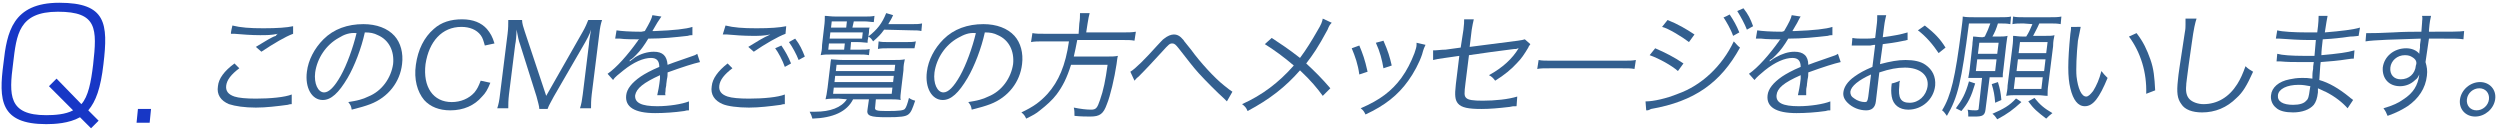
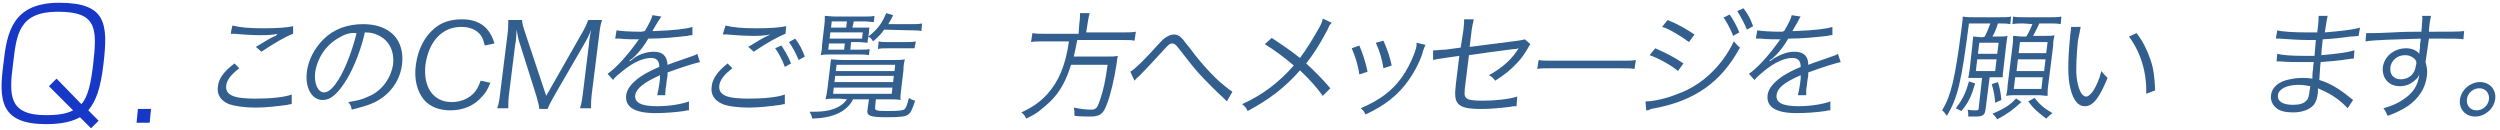
<svg xmlns="http://www.w3.org/2000/svg" version="1.1" id="_ポップアップ" x="0px" y="0px" viewBox="0 0 362.5 18.9" style="enable-background:new 0 0 362.5 18.9;" xml:space="preserve">
  <style type="text/css">
	.st0{fill:#335F8F;}
	.st1{fill:#1737C6;}
</style>
  <path class="st0" d="M34.7,9.9c-1.2,0.9-1.8,1.7-1.9,2.5c-0.1,0.8,0.3,1.3,1.2,1.6c0.6,0.2,1.7,0.3,3.1,0.3c2.1,0,4.2-0.2,5.2-0.6  l0,1.4c-0.2,0-0.3,0-0.6,0.1c-1.5,0.2-3.1,0.4-4.6,0.4c-1.6,0-3-0.2-3.9-0.5c-1.2-0.5-1.8-1.4-1.6-2.6c0.1-1.1,0.9-2.2,2.4-3.3  L34.7,9.9L34.7,9.9z M33.7,3.7c1.2,0.3,2.5,0.4,4.5,0.4s3.4-0.1,4.3-0.3l0,1.1c-1.1,0.4-2.8,1.4-4.6,2.6l-0.8-0.7  c1.2-0.7,1.6-1,2.4-1.4c0.2-0.1,0.2-0.1,0.5-0.2C40.1,5,40.1,5,40.3,4.9c-1,0.2-1.6,0.2-2.6,0.2c-1.2,0-2.6-0.1-3.7-0.2  c-0.3,0-0.3,0-0.5,0C33.4,4.9,33.7,3.7,33.7,3.7z" />
  <path class="st0" d="M50.4,11.3c-1.3,2.2-2.4,3.2-3.6,3.2c-1.6,0-2.6-1.8-2.3-4.1c0.2-1.7,1.1-3.4,2.4-4.7c1.5-1.5,3.5-2.2,5.8-2.2  c1.9,0,3.5,0.6,4.5,1.7c0.9,1,1.3,2.5,1.1,4.1c-0.3,2.6-2,4.8-4.6,5.8c-0.8,0.3-1.5,0.5-2.7,0.8c-0.1-0.6-0.2-0.7-0.5-1.1  c1.3-0.2,2.1-0.4,2.9-0.8c2-0.8,3.3-2.7,3.6-4.7c0.2-1.9-0.6-3.5-2.2-4.2c-0.6-0.3-1.1-0.4-1.9-0.4C52.4,7,51.4,9.6,50.4,11.3  L50.4,11.3z M49.1,5.5c-1.8,1-3.1,2.9-3.4,5c-0.2,1.6,0.4,2.9,1.3,2.9c0.7,0,1.5-0.8,2.4-2.4c0.9-1.6,1.8-4.1,2.3-6.2  C50.7,4.7,49.9,5,49.1,5.5L49.1,5.5z" />
  <path class="st0" d="M70.3,6.6c-0.2-0.7-0.3-1.1-0.6-1.5c-0.6-0.8-1.6-1.2-2.8-1.2c-2.8,0-4.7,2.1-5.2,5.4c-0.4,3.3,1.1,5.5,3.8,5.5  c1.3,0,2.5-0.5,3.3-1.4c0.4-0.5,0.6-0.9,0.9-1.7l1.4,0.3c-0.4,1-0.7,1.5-1.2,2c-1.1,1.3-2.7,2-4.6,2c-1.6,0-2.9-0.5-3.8-1.5  c-1-1.2-1.5-3-1.2-5.1c0.3-2.2,1.2-4,2.6-5.2c1.1-1,2.5-1.4,4.1-1.4s2.8,0.5,3.6,1.4c0.5,0.6,0.8,1.1,1.1,2.1L70.3,6.6L70.3,6.6z" />
  <path class="st0" d="M75.4,6.4c-0.2-0.5-0.3-1.1-0.5-2.1c0,0.7-0.1,1.8-0.2,2.2l-0.9,7.2c-0.1,0.9-0.1,1.4-0.1,2h-1.6  c0.2-0.6,0.3-1.1,0.4-2l1.1-8.8c0.1-0.8,0.1-1.4,0.1-2h2c0,0.5,0.2,1.1,0.4,1.7l3.1,9.3l5.3-9.3c0.4-0.7,0.6-1.2,0.8-1.7h2  c-0.2,0.6-0.3,1.1-0.4,2l-1.1,8.8c-0.1,0.9-0.1,1.4-0.1,2h-1.6c0.2-0.6,0.3-1.2,0.4-2l0.9-7.3C85.4,6,85.6,5,85.7,4.3  c-0.2,0.7-0.6,1.4-1,2.1L80.3,14c-0.4,0.8-0.7,1.2-0.9,1.8h-1.2c0-0.4-0.2-1-0.4-1.8L75.4,6.4L75.4,6.4z" />
  <path class="st0" d="M93.5,4.5c0.7-1.2,1-1.8,1.1-2.3l1.3,0.2c-0.1,0.1-0.3,0.5-0.6,0.9c-0.3,0.5-0.6,1-0.7,1.2c0.1,0,0.3,0,0.4,0  c2.7-0.1,4.5-0.3,5.4-0.6l0,1.2c-0.3,0-0.4,0-0.7,0.1c-1.8,0.2-3.6,0.4-5.7,0.4c-0.6,1-1.1,1.7-1.8,2.4c-0.2,0.2-0.6,0.6-0.7,0.6  c-0.1,0.1-0.2,0.1-0.2,0.2c0,0,0,0,0,0v0c0,0,0,0,0,0.1c0.4-0.3,0.7-0.5,0.8-0.6c0.8-0.5,1.8-0.8,2.7-0.8c1.3,0,1.9,0.6,2,1.9  c1.3-0.5,2.3-0.8,3.1-1.1c0.9-0.3,0.9-0.3,1.2-0.5l0.4,1.2c-0.9,0.2-2.5,0.7-4.7,1.5c0,0.4,0,0.6-0.1,1c0,0.2-0.1,0.6-0.1,0.9  c-0.1,0.4-0.1,0.6-0.1,0.8c0,0.2-0.1,0.4,0,0.6l-1.2,0c0.1-0.4,0.3-1.4,0.4-2.4c0-0.3,0-0.3,0-0.5c-2.4,1.1-3.4,1.9-3.6,2.9  c-0.1,1.1,0.9,1.6,3.2,1.6c1.7,0,3.6-0.3,4.6-0.7v1.3c-0.3,0-0.3,0-0.7,0.1c-1.4,0.2-2.9,0.3-4.2,0.3c-3,0-4.4-0.9-4.2-2.6  c0.1-0.9,0.8-1.8,2.1-2.7c0.6-0.4,1.5-0.9,2.7-1.4c0-0.9-0.4-1.3-1.2-1.3c-1.1,0-2.5,0.6-4,1.8c-0.7,0.6-1.2,0.9-1.5,1.4l-0.8-0.9  c1.3-0.9,2.9-2.7,4.4-4.8c0-0.1,0.1-0.1,0.2-0.2c-0.1,0-0.2,0-0.3,0c-0.3,0-1.9,0-2.5-0.1h-0.3c-0.2,0-0.2,0-0.4,0l0.2-1.2  c0.6,0.1,1.9,0.2,3.6,0.2L93.5,4.5L93.5,4.5z" />
  <path class="st0" d="M106.2,9.9c-1.2,0.9-1.8,1.7-1.9,2.5c-0.1,0.8,0.3,1.3,1.2,1.6c0.6,0.2,1.7,0.3,3.1,0.3c2.1,0,4.2-0.2,5.2-0.6  l0,1.4c-0.2,0-0.3,0-0.6,0.1c-1.5,0.2-3.1,0.4-4.6,0.4c-1.6,0-3.1-0.2-3.8-0.5c-1.2-0.5-1.8-1.4-1.6-2.6c0.1-1.1,0.9-2.2,2.3-3.3  L106.2,9.9L106.2,9.9z M105.2,3.7c1.2,0.3,2.5,0.4,4.5,0.4S113,4,114,3.8l-0.1,1.1c-1.1,0.4-3,1.5-4.6,2.6l-0.8-0.7  c1.5-0.9,1.9-1.2,3.2-1.8c-1,0.2-1.6,0.2-2.6,0.2c-1.2,0-2.6-0.1-3.7-0.2c-0.2,0-0.4,0-0.6,0L105.2,3.7L105.2,3.7z M113.3,6.6  c0.6,0.9,1,1.6,1.4,2.6l-0.9,0.5c-0.3-0.9-1-2.2-1.4-2.7L113.3,6.6L113.3,6.6z M115.3,5.6c0.7,0.9,1,1.6,1.4,2.6l-0.9,0.5  c-0.3-0.8-0.9-1.9-1.4-2.6L115.3,5.6L115.3,5.6z" />
  <path class="st0" d="M121.6,14.3c-0.8,0-1.5,0-1.9,0.1c0.1-0.4,0.2-0.9,0.3-1.7l0.3-2.5c0.1-0.6,0.1-1.1,0.2-1.6  c0.4,0,0.9,0.1,1.8,0.1h7.1c0.9,0,1.3,0,1.8-0.1c-0.1,0.5-0.2,0.8-0.2,1.6l-0.3,2.5c-0.1,0.9-0.2,1.5-0.1,1.8  c-0.4-0.1-1.1-0.1-1.9-0.1H127l-0.1,1.1c-0.1,0.5,0.1,0.6,1.7,0.6c1.9,0,2.4-0.1,2.6-0.3c0.2-0.2,0.4-0.8,0.6-1.6  c0.3,0.2,0.5,0.3,0.9,0.4c-0.4,1.2-0.6,1.7-1,2c-0.4,0.3-1.1,0.4-3.1,0.4c-2.5,0-3-0.2-2.8-1.2l0.2-1.4h-2.3  c-0.9,1.8-2.9,2.7-5.9,2.8c-0.1-0.4-0.2-0.6-0.4-1c0.4,0,0.6,0,0.8,0c2.2,0,3.8-0.6,4.6-1.8L121.6,14.3L121.6,14.3z M123.3,7.2h1.4  c0.7,0,1.1,0,1.4-0.1L126,8c-0.5-0.1-0.9-0.1-1.4-0.1h-4.1c-0.6,0-1,0-1.5,0.1c0.1-0.4,0.2-0.8,0.2-1.5l0.3-2.6  c0.1-0.7,0.1-1.2,0.1-1.6c0.4,0,0.8,0.1,1.7,0.1h3.9c0.7,0,1.2,0,1.6-0.1l-0.1,0.9c-0.4,0-0.8-0.1-1.4-0.1h-1.5L123.6,4h1.1  c0.8,0,1.1,0,1.4,0C126,4.2,126,4.4,126,4.7l-0.1,0.7c-0.1,0.4-0.1,0.6-0.1,0.8c-0.3,0-0.8-0.1-1.5-0.1h-0.9  C123.4,6.3,123.3,7.2,123.3,7.2z M120.2,6.3l-0.1,0.9h2.3l0.1-0.9H120.2z M125,5.6l0.1-0.9h-4.7l-0.1,0.9H125z M122.7,4l0.1-0.9  h-2.2L120.5,4H122.7z M120.8,13.6h8.5l0.1-0.9h-8.5L120.8,13.6z M121,11.9h8.5l0.1-0.9h-8.5L121,11.9z M121.2,10.3h8.5l0.1-0.9h-8.5  L121.2,10.3z M128.2,4.3c-0.5,0.7-0.8,1-1.6,1.7c-0.2-0.3-0.3-0.5-0.7-0.7c1.3-1,2-1.9,2.6-3.4l1,0.3c-0.3,0.7-0.5,0.9-0.7,1.3h3.4  c0.7,0,1,0,1.5-0.1l-0.1,1.1c-0.4-0.1-0.8-0.1-1.4-0.1L128.2,4.3L128.2,4.3z M127.4,6c0.4,0.1,0.8,0.1,1.4,0.1h2.5  c0.7,0,1.1,0,1.5-0.1L132.6,7C132.2,7,131.9,7,131.2,7h-2.4c-0.6,0-1.1,0-1.5,0.1C127.3,7,127.4,6,127.4,6z" />
-   <path class="st0" d="M140.3,11.3c-1.3,2.2-2.4,3.2-3.6,3.2c-1.6,0-2.6-1.8-2.3-4.1c0.2-1.7,1.1-3.4,2.4-4.7c1.5-1.5,3.5-2.2,5.8-2.2  c1.9,0,3.5,0.6,4.5,1.7c0.9,1,1.3,2.5,1.1,4.1c-0.3,2.6-2,4.8-4.6,5.8c-0.8,0.3-1.5,0.5-2.7,0.8c-0.1-0.6-0.2-0.7-0.5-1.1  c1.3-0.2,2.1-0.4,2.9-0.8c2-0.8,3.3-2.7,3.6-4.7c0.2-1.9-0.6-3.5-2.2-4.2c-0.6-0.3-1.1-0.4-1.9-0.4C142.3,7,141.3,9.6,140.3,11.3  L140.3,11.3z M138.9,5.5c-1.8,1-3.1,2.9-3.4,5c-0.2,1.6,0.4,2.9,1.3,2.9c0.7,0,1.5-0.8,2.4-2.4c0.9-1.6,1.8-4.1,2.3-6.2  C140.5,4.7,139.8,5,138.9,5.5L138.9,5.5z" />
  <path class="st0" d="M156.5,3.4c0.1-0.6,0.1-1,0.1-1.5h1.4c-0.1,0.4-0.2,0.8-0.3,1.5l-0.2,1.3h5.2c0.9,0,1.4,0,2-0.1l-0.2,1.3  c-0.5-0.1-0.9-0.1-1.9-0.1h-6.4c-0.2,1.1-0.3,1.5-0.5,2.4h4.6c0.9,0,1.3,0,1.8-0.1c-0.1,0.3-0.1,0.5-0.2,1.2c-0.3,2-0.9,4.6-1.4,5.8  c-0.5,1.4-1,1.8-2.4,1.8c-0.5,0-1.4,0-2.3-0.1c0-0.5,0-0.8-0.1-1.2c1,0.2,1.8,0.3,2.5,0.3s0.9-0.2,1.3-1.4c0.5-1.4,0.8-2.9,1.1-5.1  h-5.3c-0.6,1.9-1.2,3.1-2.1,4.3c-0.6,0.8-1.5,1.6-2.4,2.3c-0.6,0.5-1,0.7-2,1.2c-0.2-0.4-0.3-0.6-0.7-0.9c1.7-0.8,2.7-1.5,3.8-2.7  c1.6-1.8,2.6-4.1,3.1-7.6h-3.6c-0.9,0-1.4,0-1.9,0.1l0.2-1.3c0.5,0.1,1,0.1,1.9,0.1h4.8L156.5,3.4L156.5,3.4z" />
  <path class="st0" d="M163.9,10.4c0.7-0.4,2.2-1.9,3.9-3.8c0.6-0.6,0.7-0.8,1-1c0.5-0.4,1-0.6,1.4-0.6c0.5,0,0.9,0.2,1.4,0.8  c0.1,0.2,0.4,0.5,1.1,1.4c1.3,1.8,3.4,4.1,4.8,5.2c0.6,0.5,0.9,0.7,1.2,0.9l-0.8,1.4c-0.1-0.1-0.2-0.2-0.4-0.4  c-0.9-0.8-2.7-2.6-3.7-3.7c-0.9-1-1.4-1.7-2.9-3.6c-0.4-0.5-0.6-0.7-0.9-0.7c-0.4,0-0.5,0.1-1.5,1.2c-1.2,1.3-2.2,2.4-3.4,3.6  c-0.4,0.3-0.4,0.4-0.6,0.6L163.9,10.4L163.9,10.4z" />
  <path class="st0" d="M193.1,3.3c-0.3,0.3-0.4,0.5-0.6,1c-1.4,2.6-2.1,3.6-3.1,4.9c1.3,1.2,2.3,2.2,3.5,3.6l-1.1,1.1  c-0.8-1.1-1.7-2.2-3.3-3.7c-2.1,2.4-4.4,4.2-7.6,5.9c-0.2-0.5-0.4-0.7-0.8-1c2.9-1.3,5.3-3.1,7.5-5.6c-1.4-1.2-2.9-2.3-4.2-3.1  l1-0.9c1.5,1,2.3,1.5,4.1,2.9c0.9-1.2,1.7-2.5,2.5-3.9c0.6-1,0.7-1.3,0.8-1.8L193.1,3.3L193.1,3.3z" />
  <path class="st0" d="M197.1,6.6c0.5,1.2,0.8,2,1.2,3.8l-1.2,0.4c-0.2-1.5-0.6-2.6-1.1-3.8L197.1,6.6L197.1,6.6z M206.7,6.5  c-0.1,0.2-0.3,0.6-0.5,1.4c-0.4,1.2-1.2,2.7-2,3.8c-1.5,2.1-3.4,3.6-6.2,4.9c-0.2-0.4-0.3-0.6-0.7-0.9c2.8-1.2,4.5-2.5,5.9-4.4  c0.8-1.1,1.4-2.3,1.9-3.6c0.2-0.6,0.3-0.9,0.3-1.2V6.3c0,0,0-0.1,0-0.1L206.7,6.5L206.7,6.5z M200.6,5.9c0.7,1.6,0.9,2.3,1.2,3.6  l-1.2,0.4c-0.2-1.2-0.5-2.4-1.1-3.7C199.5,6.2,200.6,5.9,200.6,5.9z" />
  <path class="st0" d="M212.2,4.3c0.1-0.9,0.1-1,0.1-1.5h1.4c-0.1,0.5-0.2,0.8-0.3,1.5l-0.3,2.5l7-0.9c0.6-0.1,0.7-0.1,1-0.2l0.8,0.7  c-0.1,0.2-0.2,0.2-0.3,0.5c-0.6,1-1,1.6-1.6,2.2c-0.8,0.9-1.9,1.8-3.2,2.6c-0.3-0.4-0.5-0.6-0.9-0.8c2-1.1,3.4-2.4,4.3-3.9  c-0.2,0-0.2,0.1-0.4,0.1c-0.1,0-0.1,0-0.2,0c-2.4,0.3-4.6,0.6-6.6,0.9l-0.5,4c-0.2,1.6-0.2,1.9,0.1,2.2c0.3,0.3,1,0.4,2.4,0.4  c1.8,0,3.7-0.2,5-0.6l-0.1,1.4c-0.5,0-0.6,0-1,0.1c-1.7,0.2-2.9,0.3-4.1,0.3c-1.9,0-2.9-0.2-3.4-0.8c-0.4-0.5-0.5-1.1-0.3-2.8  l0.5-4.1l-2.1,0.3c-0.8,0.1-1.3,0.2-1.7,0.3V7.3h0.3c0.3,0,0.9-0.1,1.5-0.1l2.2-0.3L212.2,4.3L212.2,4.3z" />
  <path class="st0" d="M223.1,8.7c0.5,0.1,0.9,0.1,2.1,0.1h9.9c1.3,0,1.5,0,2.1-0.1L237,10c-0.5-0.1-0.9-0.1-2.1-0.1H225  c-1.2,0-1.6,0-2.1,0.1L223.1,8.7L223.1,8.7z" />
  <path class="st0" d="M238.6,14.7h0.1c1,0,2.9-0.4,4.6-1.1c3.4-1.2,6.4-4,8.1-7.6c0.4,0.4,0.5,0.6,0.9,0.9c-2.8,5.1-6.6,7.8-12.9,8.9  C239,16,239,16,238.7,16L238.6,14.7L238.6,14.7z M240,7c1.4,0.6,2.8,1.3,4.1,2.2l-0.8,1.1c-0.9-0.8-2.7-1.8-4.1-2.3L240,7L240,7z   M241.8,2.9c1.5,0.6,2.7,1.3,3.9,2.1l-0.8,1.1c-0.9-0.7-3-2-3.9-2.2L241.8,2.9L241.8,2.9z M250.8,2.1c0.6,0.9,1,1.6,1.4,2.6  l-0.9,0.5c-0.3-0.9-1-2.1-1.4-2.7C249.9,2.6,250.8,2.1,250.8,2.1z M252.8,1.2c0.7,0.9,1,1.5,1.4,2.6l-0.9,0.5  c-0.3-0.8-0.9-1.9-1.4-2.7L252.8,1.2L252.8,1.2z" />
  <path class="st0" d="M258.7,4.5c0.7-1.2,1-1.8,1.1-2.3l1.3,0.2c-0.1,0.1-0.3,0.5-0.5,0.9c-0.3,0.5-0.6,1-0.7,1.2c0.1,0,0.3,0,0.4,0  c2.7-0.1,4.5-0.3,5.4-0.6l0,1.2c-0.3,0-0.4,0-0.7,0.1c-1.8,0.2-3.6,0.4-5.7,0.4c-0.6,1-1.1,1.7-1.8,2.4c-0.2,0.2-0.6,0.6-0.7,0.6  c-0.1,0.1-0.2,0.1-0.2,0.2c0,0,0,0,0,0v0c0,0,0,0,0,0.1c0.4-0.3,0.7-0.5,0.9-0.6c0.9-0.5,1.8-0.8,2.7-0.8c1.3,0,2,0.6,2,1.9  c1.3-0.5,2.3-0.8,3.1-1.1c0.9-0.3,0.9-0.3,1.2-0.5l0.4,1.2c-0.9,0.2-2.5,0.7-4.7,1.5c0,0.4,0,0.6-0.1,1c0,0.2-0.1,0.6-0.1,0.9  c-0.1,0.4-0.1,0.6-0.1,0.8c0,0.2,0,0.4,0,0.6l-1.2,0c0.1-0.4,0.3-1.4,0.4-2.4c0-0.3,0-0.3,0-0.5c-2.5,1.1-3.4,1.9-3.5,2.9  c-0.1,1.1,0.9,1.6,3.2,1.6c1.7,0,3.6-0.3,4.6-0.7v1.3c-0.3,0-0.4,0-0.7,0.1c-1.4,0.2-2.9,0.3-4.2,0.3c-3,0-4.4-0.9-4.2-2.6  c0.1-0.9,0.8-1.8,2.1-2.7c0.6-0.4,1.5-0.9,2.7-1.4c0-0.9-0.4-1.3-1.2-1.3c-1.1,0-2.5,0.6-4,1.8c-0.7,0.6-1.1,0.9-1.5,1.4l-0.8-0.9  c1.3-0.9,2.9-2.7,4.4-4.8c0-0.1,0.1-0.1,0.2-0.2c-0.1,0-0.2,0-0.3,0c-0.3,0-1.9,0-2.5-0.1H255c-0.1,0-0.2,0-0.4,0l0.2-1.2  c0.6,0.1,1.9,0.2,3.6,0.2L258.7,4.5L258.7,4.5z" />
-   <path class="st0" d="M276.6,5.8c-0.2,0-0.3,0.1-0.5,0.1c-1.4,0.3-2.3,0.4-3.1,0.5l-0.4,2.9c1.5-0.4,2.6-0.6,3.7-0.6  c1.2,0,2.2,0.2,2.9,0.7c1,0.7,1.5,1.7,1.4,3c-0.2,2-1.9,3.5-3.9,3.5c-1.3,0-2.2-0.7-2.4-1.9c-0.1-0.6-0.1-1.1,0-1.9  c0.5-0.1,0.7-0.2,1.2-0.4c-0.1,0.3-0.1,0.5-0.1,0.7c-0.2,1.8,0.2,2.5,1.5,2.5c1.3,0,2.4-1,2.6-2.4c0.2-1.6-1.1-2.7-3.3-2.7  c-1.1,0-2.2,0.2-3.7,0.7l-0.5,4.2c-0.1,0.9-0.6,1.3-1.4,1.3c-1,0-2-0.4-2.7-1.1c-0.5-0.5-0.7-1-0.6-1.6c0.1-0.7,0.6-1.5,1.6-2.2  c0.7-0.5,1.4-0.9,2.6-1.4l0.4-3.2c-0.1,0-0.3,0-0.7,0.1c-0.3,0-0.6,0-1.1,0c-0.3,0-0.7,0-0.9,0h-0.7l0.1-1.1c0.5,0.1,1,0.1,1.7,0.1  c0.5,0,1.1,0,1.6-0.1l0.2-1.7c0.1-0.7,0.1-1.1,0.1-1.6h1.3c-0.1,0.5-0.2,0.8-0.3,1.6l-0.2,1.6c1.5-0.2,2.6-0.4,3.6-0.7L276.6,5.8  L276.6,5.8z M271.3,10.8c-1.8,0.8-2.9,1.7-3,2.5c0,0.4,0.1,0.7,0.6,1c0.4,0.3,1,0.5,1.5,0.5c0.3,0,0.4-0.1,0.5-0.8L271.3,10.8  L271.3,10.8z M281.1,7.7c-0.8-1.2-1.8-2.4-3-3.3l1-0.7c1.4,1.1,2.2,1.9,3,3.2L281.1,7.7L281.1,7.7z" />
  <path class="st0" d="M287.8,5.3c0.3-0.6,0.6-1.3,0.8-1.9h-3.1c-1.1,8.5-1.6,10.7-3.2,13.4c-0.3-0.4-0.4-0.6-0.7-0.8  c1.3-2.1,1.9-4.7,2.8-11.7c0.1-0.8,0.2-1.5,0.2-1.9c0.5,0.1,1,0.1,1.7,0.1h3.5c0.9,0,1.4,0,1.8-0.1l-0.1,1.1  c-0.5-0.1-0.9-0.1-1.7-0.1h-0.1c-0.2,0.7-0.5,1.4-0.8,1.9h0.8c0.6,0,1,0,1.4-0.1c-0.1,0.4-0.1,0.7-0.2,1.3l-0.4,3.5  c-0.1,0.6-0.1,0.9-0.1,1.2c-0.3,0-0.8,0-1.2,0h-0.7l-0.6,4.7c-0.1,0.8-0.4,1-1.5,1c-0.4,0-0.6,0-1,0c0-0.4,0-0.7-0.1-1  c0.5,0.1,0.9,0.1,1.2,0.1c0.3,0,0.4-0.1,0.4-0.2l0.5-4.5h-0.8c-0.4,0-0.8,0-1.2,0c0.1-0.4,0.1-0.7,0.2-1.2l0.4-3.6  c0-0.4,0.1-0.8,0.1-1.2c0.4,0,0.8,0.1,1.4,0.1L287.8,5.3L287.8,5.3z M283.6,15.7c0.9-1.2,1.4-2.1,1.9-3.9l0.9,0.3c-0.6,2-1,2.8-2,4  L283.6,15.7L283.6,15.7z M286.5,10.3h2.8l0.2-1.7h-2.8L286.5,10.3z M286.8,7.8h2.8l0.2-1.6H287L286.8,7.8z M289.7,11.9  c0.3,1,0.4,1.5,0.5,2.6l-0.9,0.4c-0.1-1.2-0.2-1.7-0.5-2.7L289.7,11.9L289.7,11.9z M293.1,14.8c-1.2,1.1-2,1.7-3.5,2.5  c-0.2-0.3-0.4-0.6-0.7-0.8c1.6-0.7,2.5-1.2,3.4-2.2C292.3,14.2,293.1,14.8,293.1,14.8z M293.4,3.4c-0.7,0-1.1,0-1.6,0.1l0.1-1.1  c0.5,0.1,0.8,0.1,1.6,0.1h3.7c0.8,0,1.2,0,1.7-0.1l-0.1,1.1c-0.5-0.1-0.9-0.1-1.6-0.1h-1.5c-0.3,0.7-0.6,1.2-0.9,1.8h1.6  c0.8,0,1.2,0,1.5-0.1c-0.1,0.5-0.2,0.9-0.2,1.6l-0.7,5.6c-0.1,0.6-0.1,1.2-0.1,1.6c-0.4,0-0.9-0.1-1.4-0.1h-3.1c-0.5,0-1,0-1.5,0.1  c0.1-0.5,0.2-1,0.2-1.5l0.7-5.6c0.1-0.7,0.1-1.2,0.1-1.6c0.4,0,0.7,0.1,1.5,0.1h0.4c0.4-0.6,0.6-1.1,0.9-1.8L293.4,3.4L293.4,3.4z   M292,12.9h4l0.2-1.7h-4L292,12.9z M292.4,10.3h4l0.2-1.7h-4L292.4,10.3z M292.7,7.7h4l0.2-1.6h-4L292.7,7.7z M295,14.2  c0.8,1,1.4,1.5,2.6,2.2c-0.4,0.3-0.6,0.5-0.9,0.8c-1.3-1-1.8-1.4-2.6-2.5L295,14.2L295,14.2z" />
  <path class="st0" d="M301.7,3.9c-0.1,0.5-0.2,1.1-0.4,2c-0.2,1.9-0.3,4.2-0.2,5.2c0.2,1.7,0.7,2.9,1.4,2.9c0.3,0,0.6-0.3,1-0.8  c0.5-0.8,0.9-1.7,1.2-2.9c0.3,0.4,0.5,0.6,0.9,1c-1.2,2.9-2.1,4.1-3.3,4.1c-1,0-1.7-0.9-2.1-2.6c-0.4-1.6-0.4-3.8,0-7.9  c0.1-0.6,0.1-0.7,0.1-1L301.7,3.9L301.7,3.9z M309.8,4.8c1,1.3,1.5,2.4,2,3.8c0.5,1.4,0.6,2.6,0.7,4.5l-1.3,0.5  c0.1-3.1-0.8-6-2.5-8.3C308.7,5.3,309.8,4.8,309.8,4.8z" />
-   <path class="st0" d="M318.5,2.7c-0.2,0.6-0.4,1.4-0.7,3.6c-0.3,2-0.6,4.3-0.7,5.1c0,0.2-0.1,0.6-0.1,1c-0.1,1,0.1,1.6,0.5,2  c0.4,0.4,1.2,0.7,2,0.7c2,0,3.7-1,4.9-2.9c0.5-0.8,0.8-1.5,1.2-2.6c0.4,0.4,0.6,0.5,1.1,0.8c-0.9,2-1.5,3-2.4,3.8  c-1.4,1.4-3.1,2.1-5,2.1c-1.4,0-2.5-0.4-3-1.2c-0.6-0.8-0.7-1.7-0.5-3.5c0.1-1.1,0.2-1.6,1-6.9c0.1-0.5,0.1-0.8,0.1-1.1  c0-0.3,0-0.6,0-0.9L318.5,2.7L318.5,2.7z" />
  <path class="st0" d="M340.4,15.7c-0.7-0.8-1.8-1.7-3.2-2.4c-0.3-0.1-0.6-0.3-1.1-0.5c0,0.3,0,0.5,0,0.6c-0.1,0.9-0.3,1.4-0.6,1.8  c-0.6,0.7-1.7,1.1-3,1.1c-1.1,0-2-0.2-2.5-0.7c-0.5-0.4-0.8-1.1-0.7-1.8c0.1-1.1,1.1-2,2.7-2.3c0.5-0.1,1-0.2,1.8-0.2  c0.6,0,0.8,0,1.5,0.1c0,0,0-0.1,0-0.2c0-0.1,0-0.1,0-0.2c0-0.1,0-0.5,0.1-1c0-0.2,0-0.5,0.1-1c-0.6,0-1.5,0-2,0c-1,0-1.8,0-2.9-0.1  c-0.2,0-0.3,0-0.4,0h-0.1l0.1-1.1c0.7,0.2,2.1,0.3,3.9,0.3c0.4,0,1,0,1.5,0l0.2-2.3c-0.5,0-0.8,0-1.2,0c-1.2,0-2.6-0.1-4.1-0.2  c-0.1,0-0.2,0-0.3,0c0,0-0.1,0-0.2,0l0.2-1.2c0.7,0.2,2.5,0.3,4.3,0.3c0.3,0,0.9,0,1.5,0c0.2-1.4,0.2-2.2,0.2-2.4h1.3  c-0.1,0.4-0.2,1.2-0.4,2.4c2.4-0.2,4.1-0.4,5.1-0.7L342,5.2c-0.2,0-0.6,0.1-1.2,0.1c-1.6,0.2-2.1,0.3-4,0.4  c-0.1,0.9-0.2,1.7-0.2,2.3c2.3-0.2,3.8-0.4,4.8-0.7l-0.1,1.2c-0.2,0-0.4,0-1,0.1c-1.2,0.2-2.5,0.3-3.8,0.4c-0.1,0.6-0.1,1.5-0.2,2.6  c1.4,0.4,2.8,1.2,4.4,2.5c0.2,0.2,0.3,0.2,0.5,0.4L340.4,15.7L340.4,15.7z M335,12.5c-0.6-0.1-1-0.2-1.7-0.2c-1.7,0-2.9,0.6-3,1.5  c-0.1,0.9,0.7,1.4,2.2,1.4c0.9,0,1.6-0.2,1.9-0.6c0.3-0.2,0.4-0.7,0.5-1.5L335,12.5L335,12.5z" />
  <path class="st0" d="M351.2,3.3c0-0.4,0.1-0.6,0-1h1.3c-0.1,0.5-0.2,0.8-0.3,2.1l0,0.2c3.2,0,4.5,0,5.1-0.1l-0.1,1.2  c-0.6-0.1-1.2-0.1-3.2-0.1c-0.2,0-0.4,0-1.8,0L351.7,9c0.2,0.7,0.3,1.2,0.2,2c-0.2,1.8-1.2,3.3-2.8,4.4c-0.8,0.5-1.5,0.9-2.9,1.4  c-0.2-0.5-0.3-0.7-0.6-1.1c1.4-0.4,2.2-0.8,2.9-1.3c1.4-0.9,2.1-2,2.3-3.6c-0.2,0.4-0.3,0.6-0.6,0.8c-0.6,0.6-1.4,0.9-2.2,0.9  c-1.6,0-2.6-1.1-2.5-2.7c0.2-1.6,1.6-2.8,3.4-2.8c0.8,0,1.5,0.3,1.9,0.8c0-0.2,0-0.3,0.1-0.9c0-0.1,0-0.2,0-0.4  c0-0.2,0.1-0.5,0.1-0.9c-3.4,0.1-6.9,0.2-8,0.4l0.1-1.2c0.3,0,0.4,0,0.7,0c0.3,0,1.4,0,3.2-0.1c1.6-0.1,3-0.1,4.1-0.1L351.2,3.3  L351.2,3.3z M349.8,8.3c-0.3-0.2-0.6-0.3-1.1-0.3c-1.1,0-2,0.8-2.1,1.8c-0.1,1,0.5,1.7,1.5,1.7c1.2,0,2.1-0.8,2.2-2  C350.5,9,350.3,8.6,349.8,8.3z" />
  <path class="st0" d="M361.8,14.4c-0.2,1.4-1.5,2.5-2.9,2.5s-2.4-1.1-2.2-2.5s1.5-2.5,2.9-2.5S362,13,361.8,14.4z M357.7,14.4  c-0.1,0.9,0.5,1.6,1.4,1.6s1.7-0.7,1.8-1.6c0.1-0.9-0.5-1.6-1.4-1.6S357.8,13.5,357.7,14.4z" />
  <path class="st1" d="M14.3,17.5l-1.1,1.1L11.6,17c-1.6,0.9-3.7,1-4.9,1C0,18-0.2,14.5,0.5,9.2C1,4.7,1.8,0.4,8.6,0.4s7.1,3,6.4,8.9  c-0.4,3.5-1.1,5.4-2.2,6.7L14.3,17.5z M11.8,15.1c1-1.1,1.4-3.2,1.7-5.7c0.6-5.3,0.6-7.7-5.1-7.7s-6,3.3-6.5,7.5  c-0.6,4.6-0.7,7.5,4.8,7.5c1.2,0,2.8-0.1,3.9-0.7l-3.5-3.5l1.1-1.1L11.8,15.1L11.8,15.1z" />
  <path class="st1" d="M21.9,15.8l-0.2,2h-1.9l0.2-2H21.9z" />
</svg>